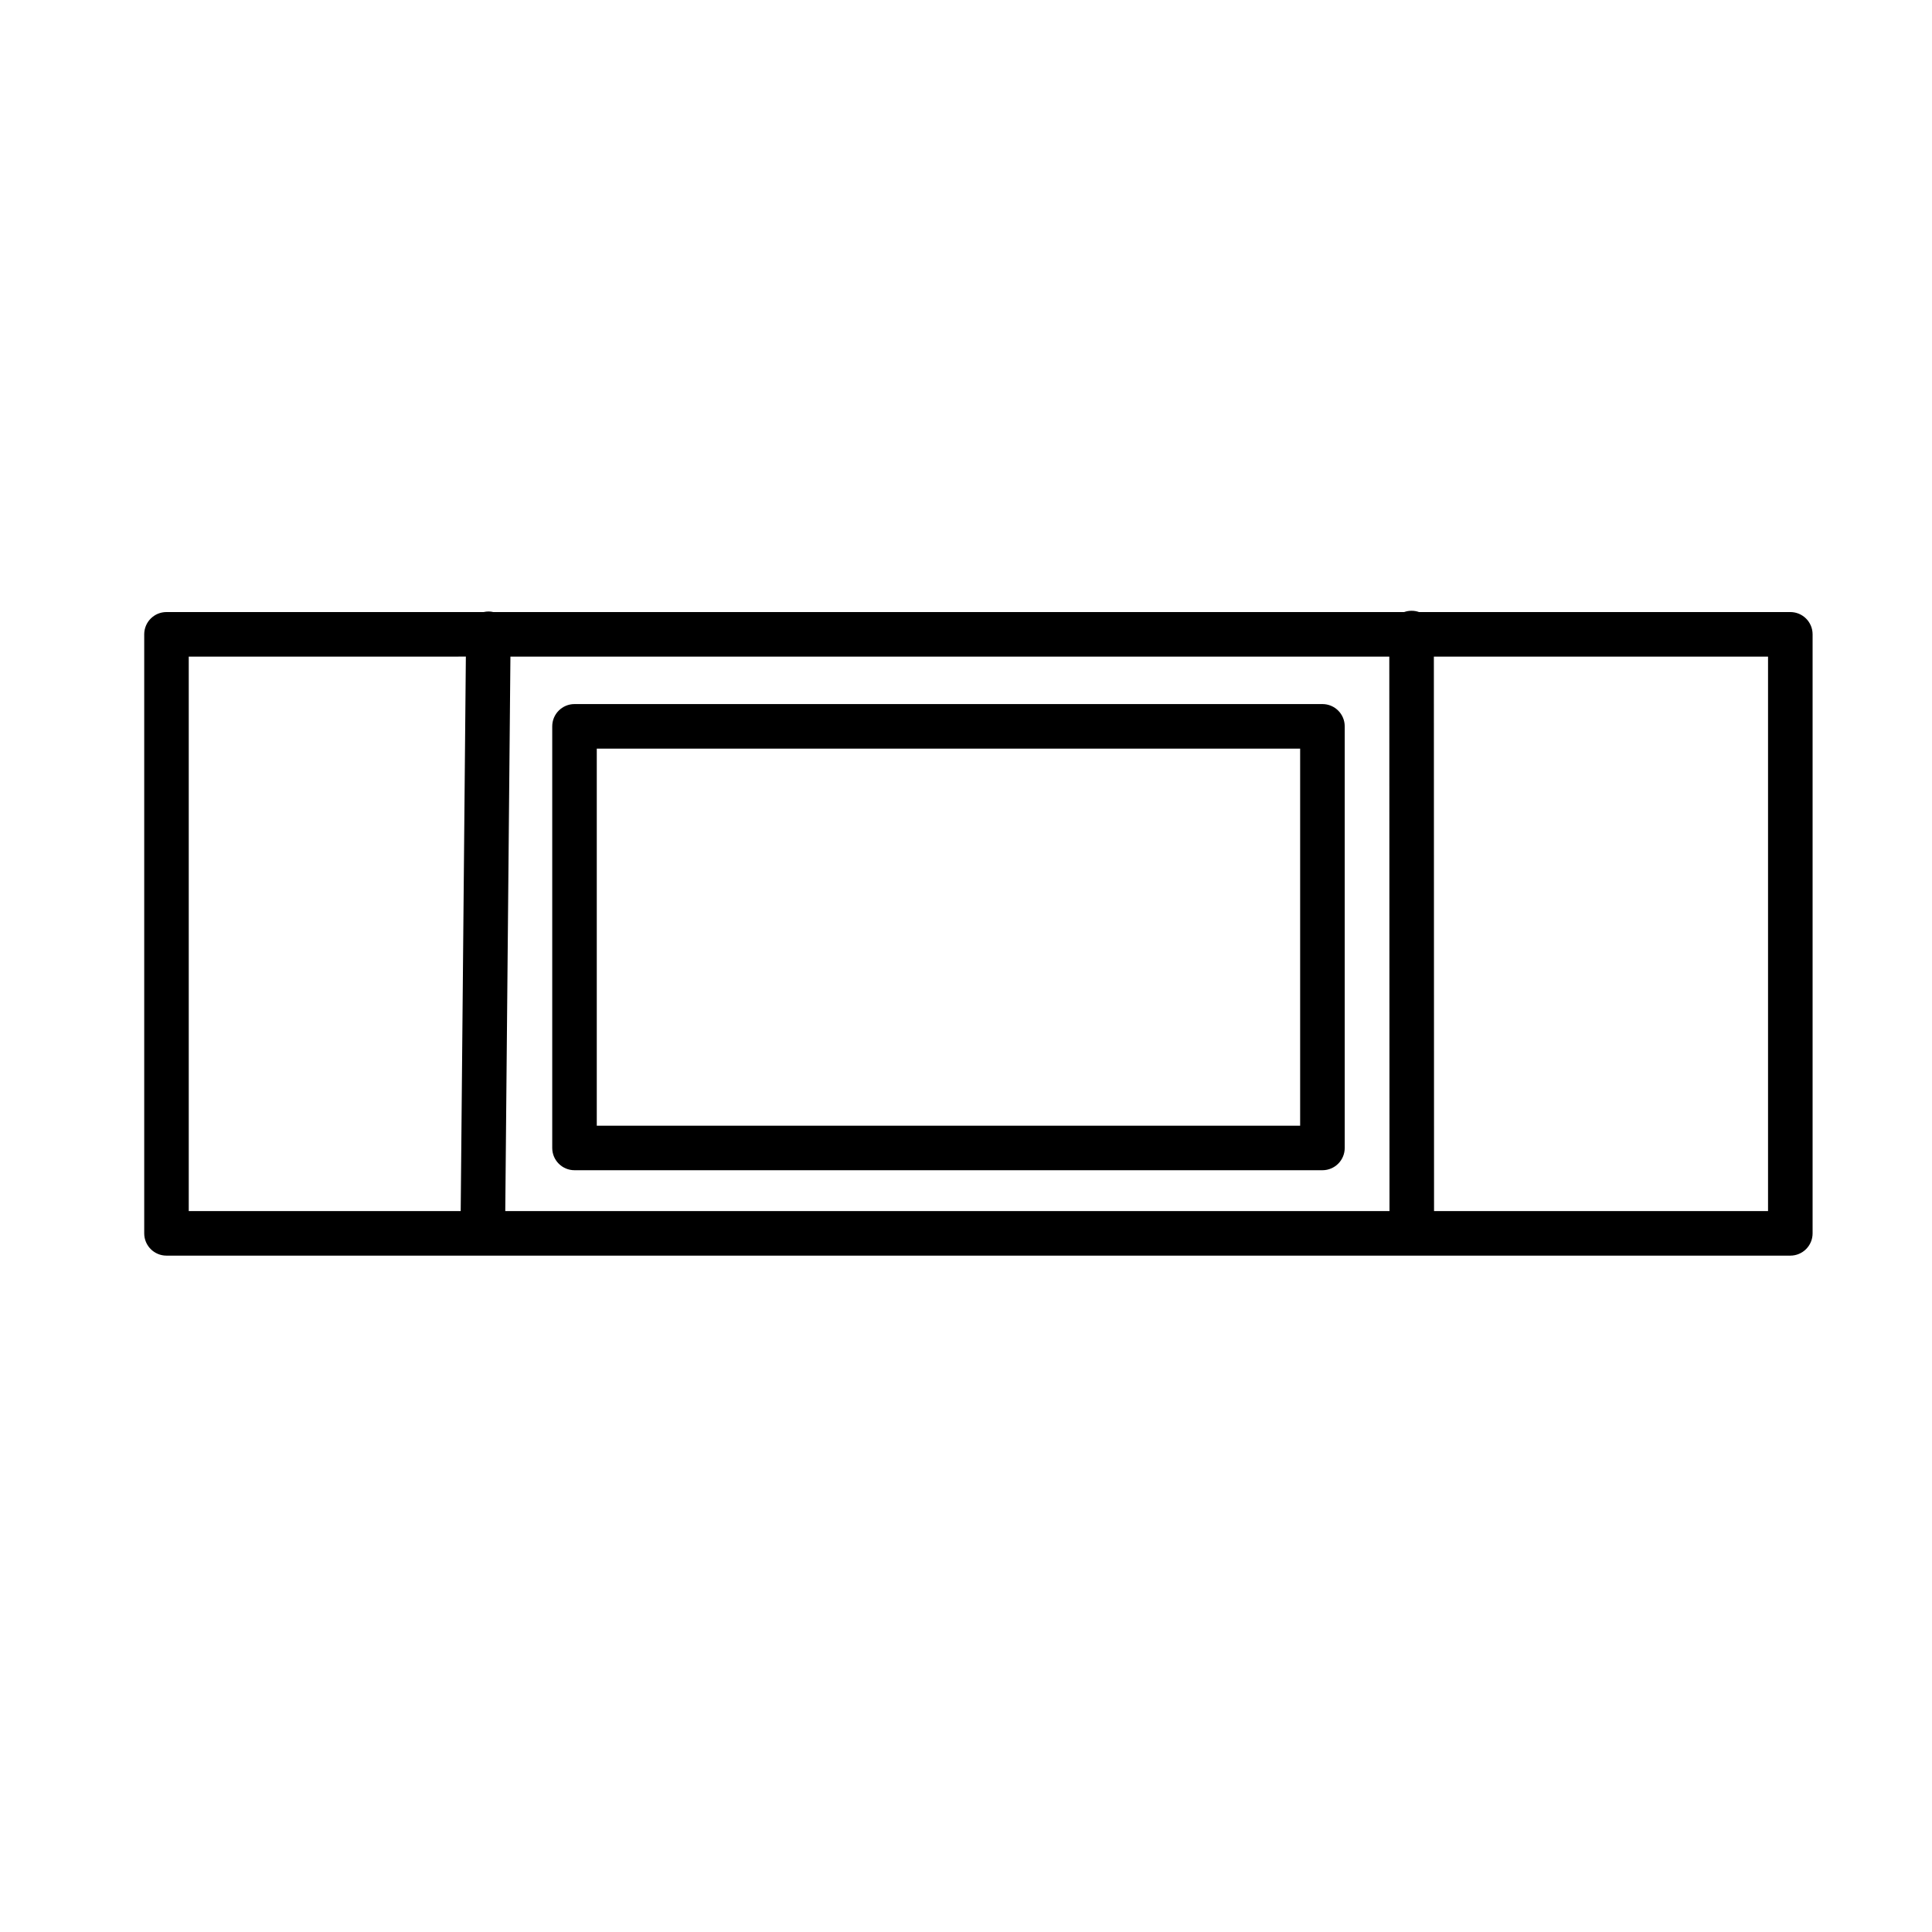
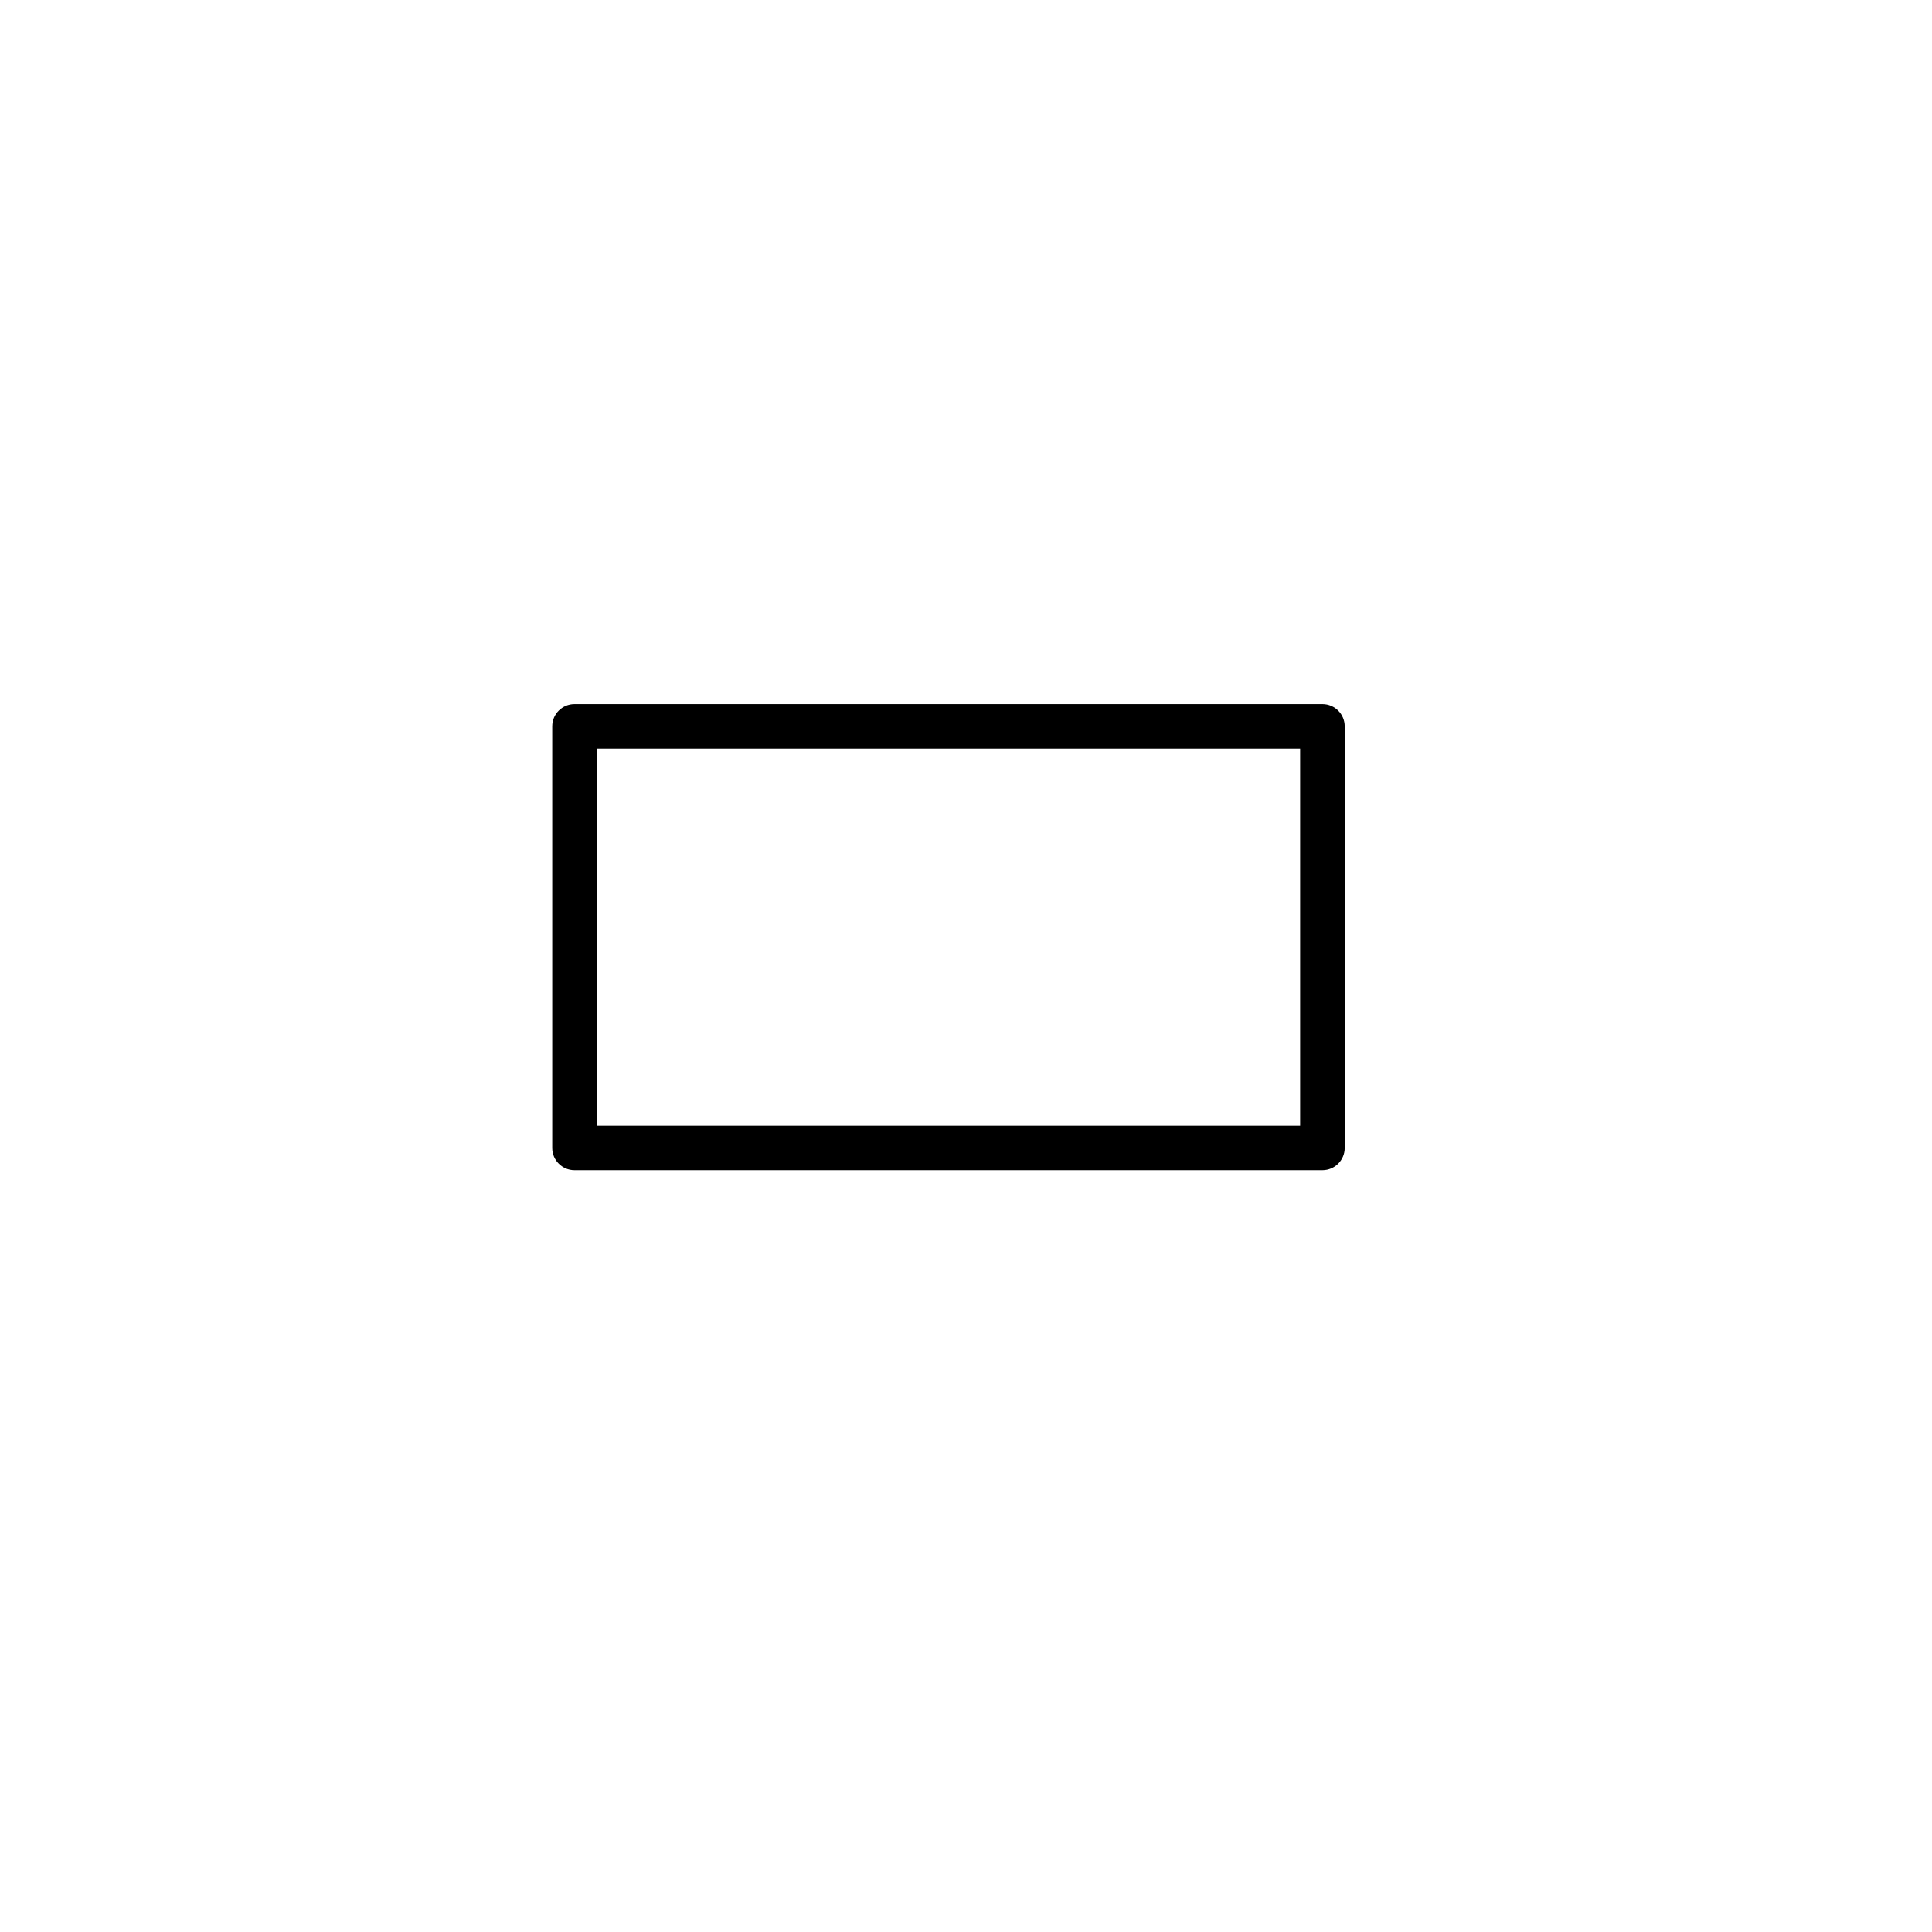
<svg xmlns="http://www.w3.org/2000/svg" fill="#000000" width="800px" height="800px" version="1.1" viewBox="144 144 512 512">
  <g>
-     <path d="m618.45 306.2h-98.398c-0.633-0.227-1.297-0.34-1.969-0.336-0.668-0.004-1.336 0.109-1.969 0.336h-241.39c-0.41-0.102-0.828-0.152-1.25-0.148-0.438 0-0.871 0.047-1.297 0.148h-84.055c-3.262 0-5.902 2.641-5.902 5.902v158.75c0 3.262 2.641 5.902 5.902 5.902h430.33c3.262 0 5.906-2.641 5.906-5.902v-158.75c0-3.262-2.644-5.902-5.906-5.902zm-106.27 11.809 0.051 146.94h-234.33l1.367-146.94zm-318.16 0 73.438-0.004-1.367 146.94h-72.07zm418.53 146.94h-88.512l-0.047-146.94h88.559z" />
    <path d="m296.25 454.12h198.21c3.262 0 5.906-2.641 5.906-5.902v-111.73c0-3.262-2.644-5.902-5.906-5.902h-198.21c-3.258 0-5.902 2.641-5.902 5.902v111.73c0 3.262 2.644 5.902 5.902 5.902zm5.902-111.73 186.4 0.004v99.926h-186.4z" />
  </g>
</svg>